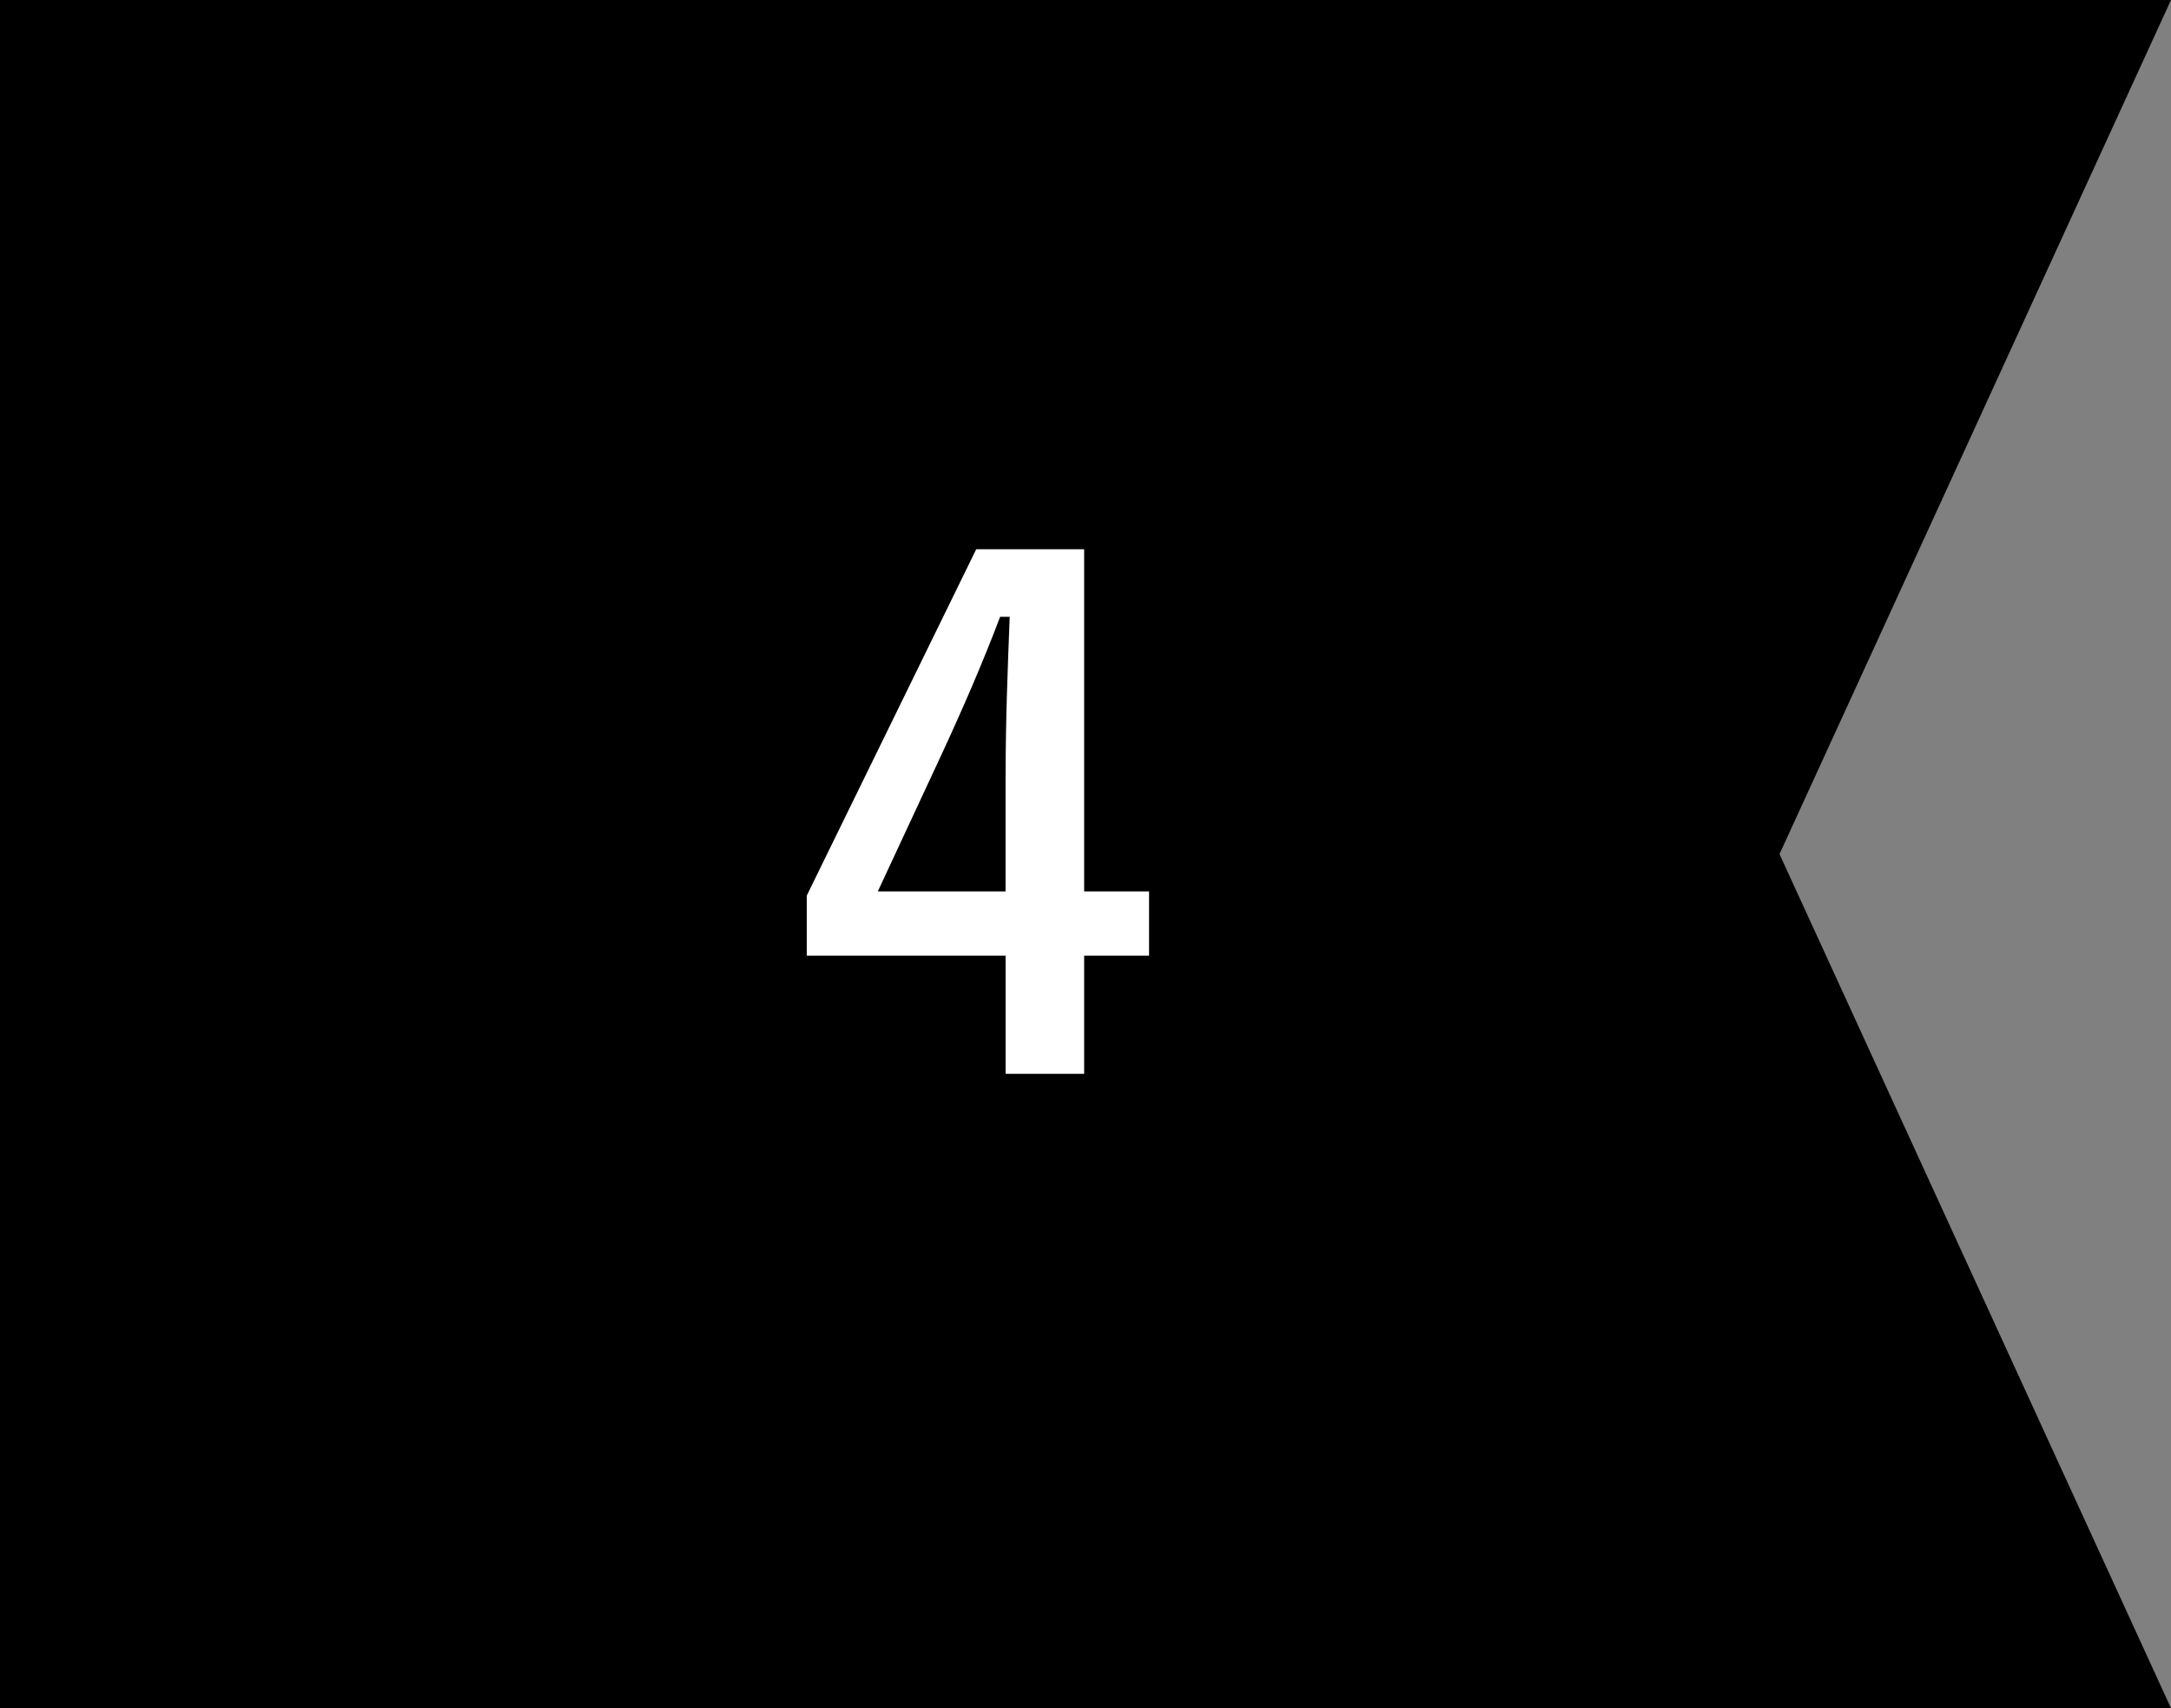
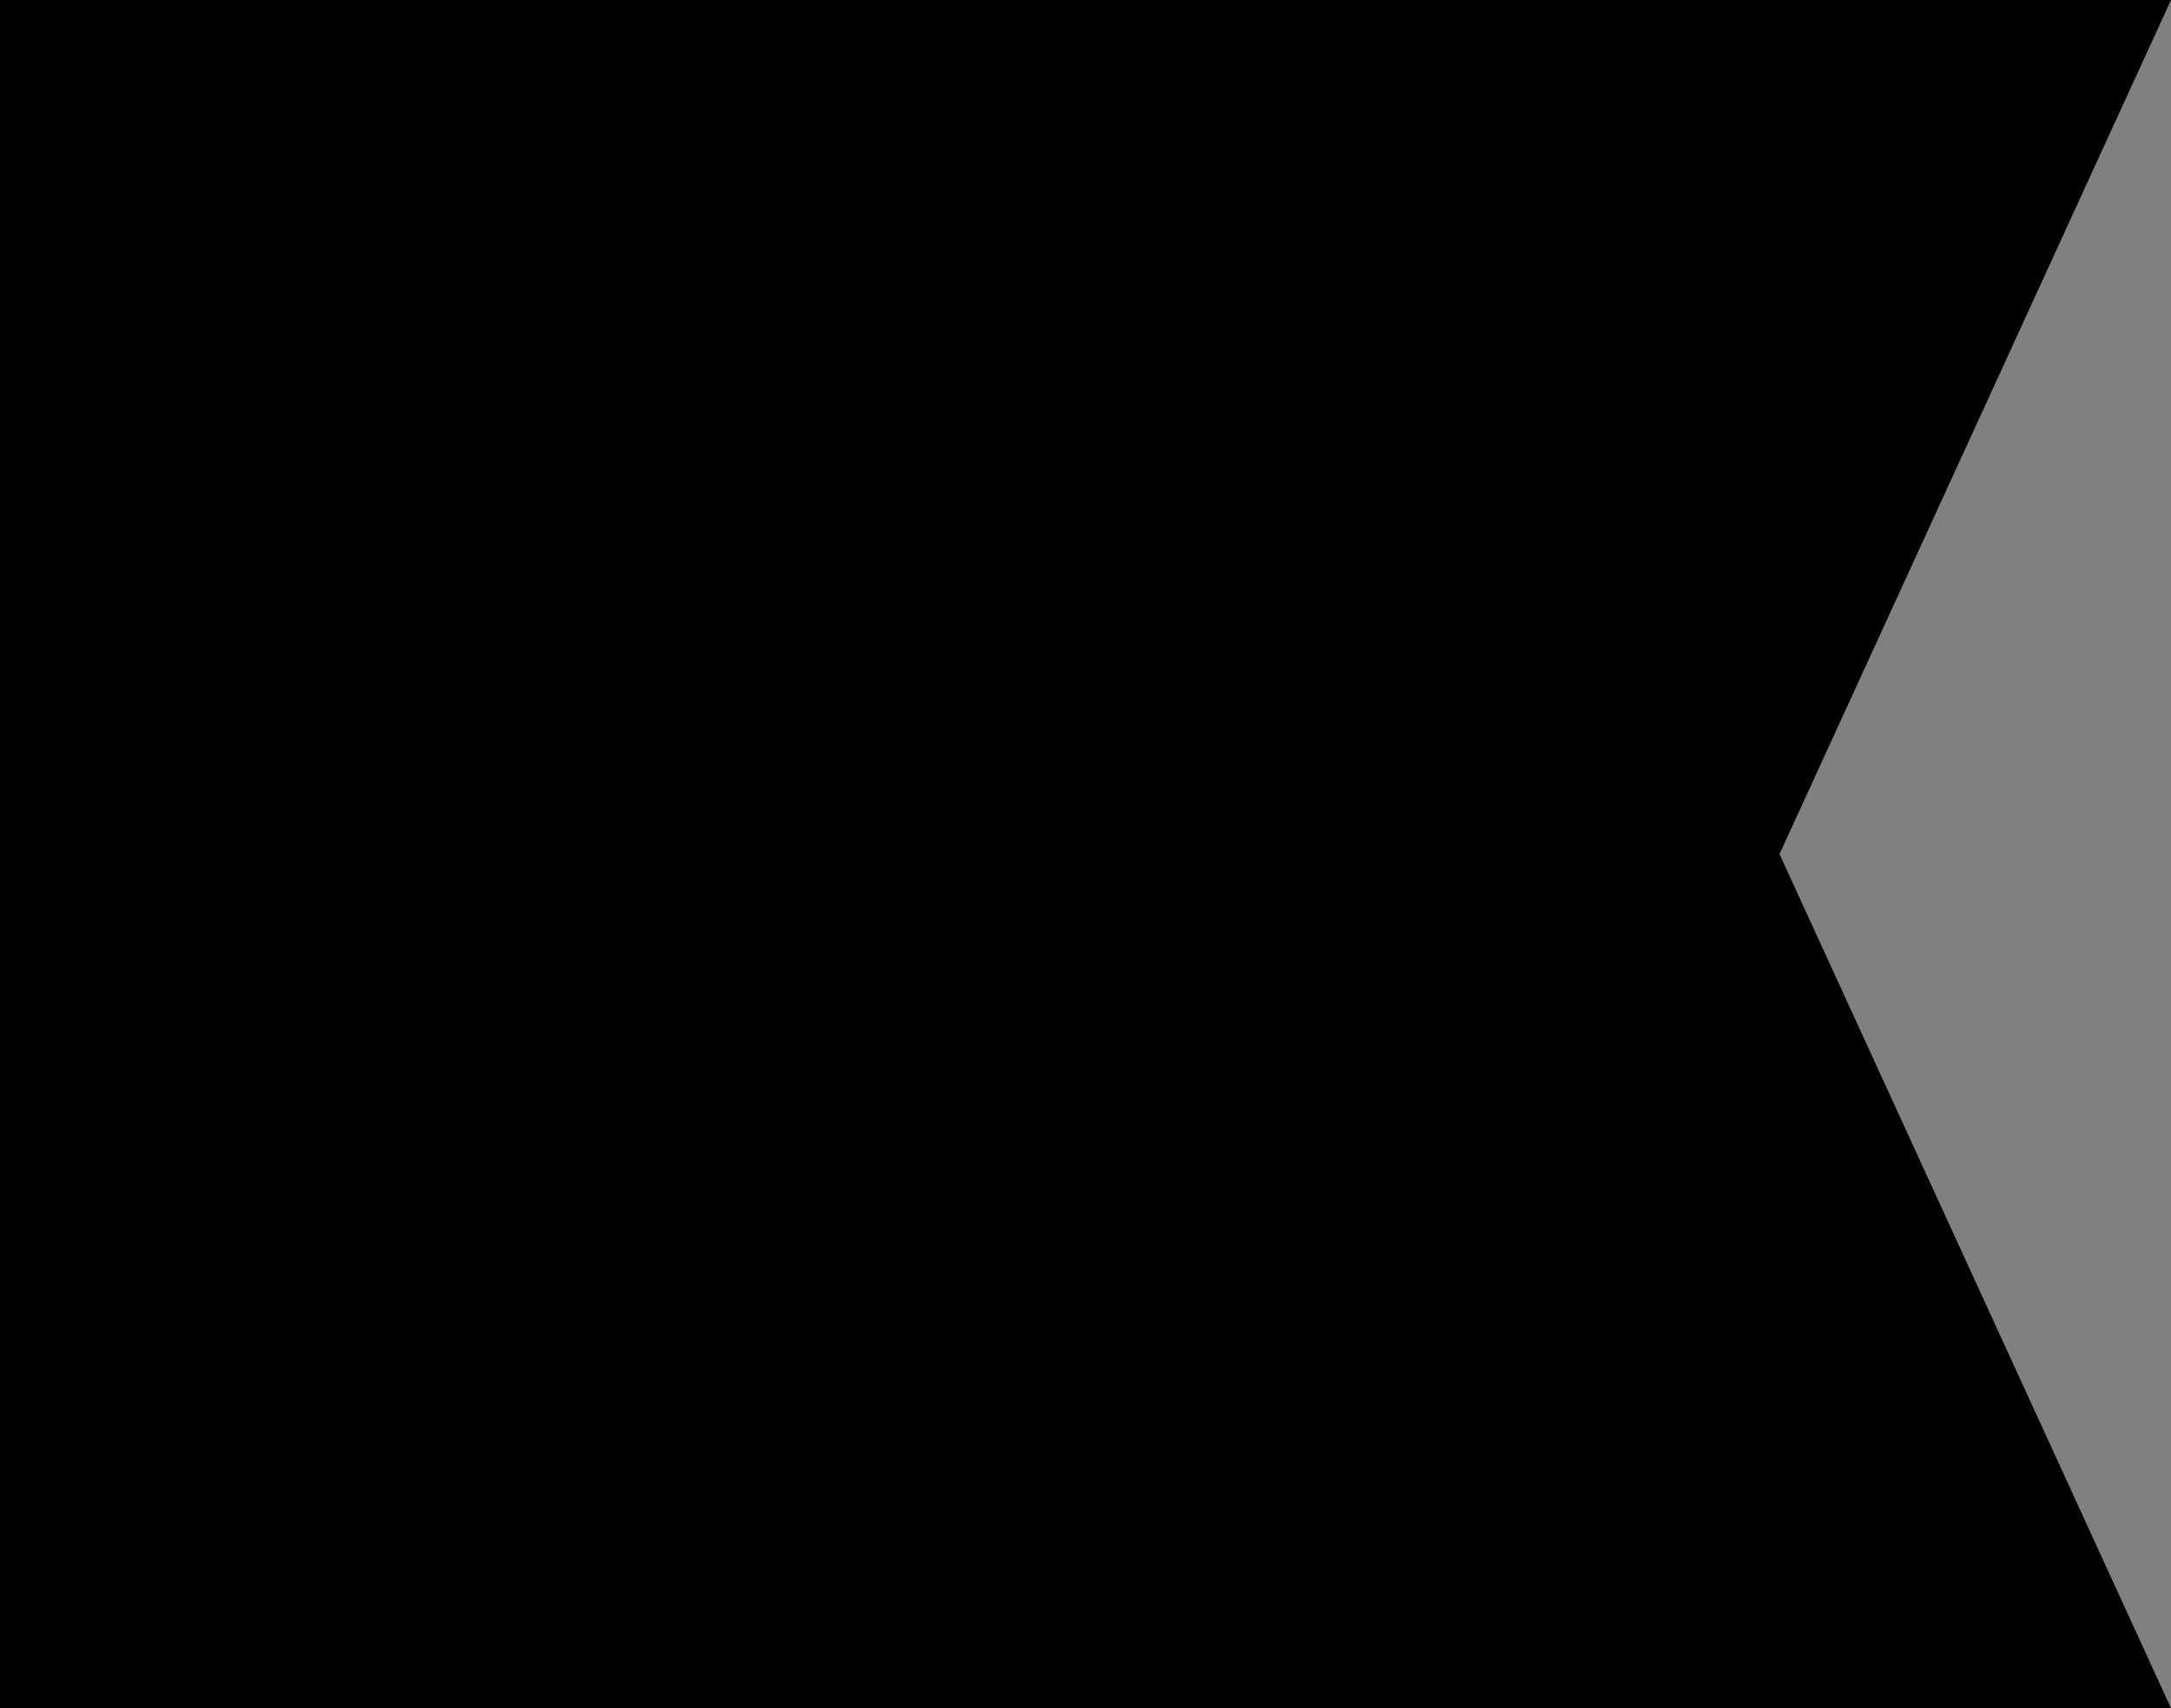
<svg xmlns="http://www.w3.org/2000/svg" id="_レイヤー_2" viewBox="0 0 61 48">
  <rect x="0" y="0" width="61" height="48" fill="#808080" stroke="none" />
  <defs>
    <style>.cls-1{fill:#fff;}</style>
  </defs>
  <g id="_背景">
    <polygon points="61 48 0 48 0 0 61 0 50 24 61 48" />
-     <path class="cls-1" d="M30.462,25.049h1.824v1.805h-1.824v3.32h-2.207v-3.32h-5.586v-1.689l4.761-9.732h3.032v9.617ZM28.255,21.824c0-1.555.058-3.014.115-4.492h-.269c-.48,1.268-1.037,2.554-1.632,3.84l-1.805,3.877h3.59v-3.225Z" />
  </g>
</svg>